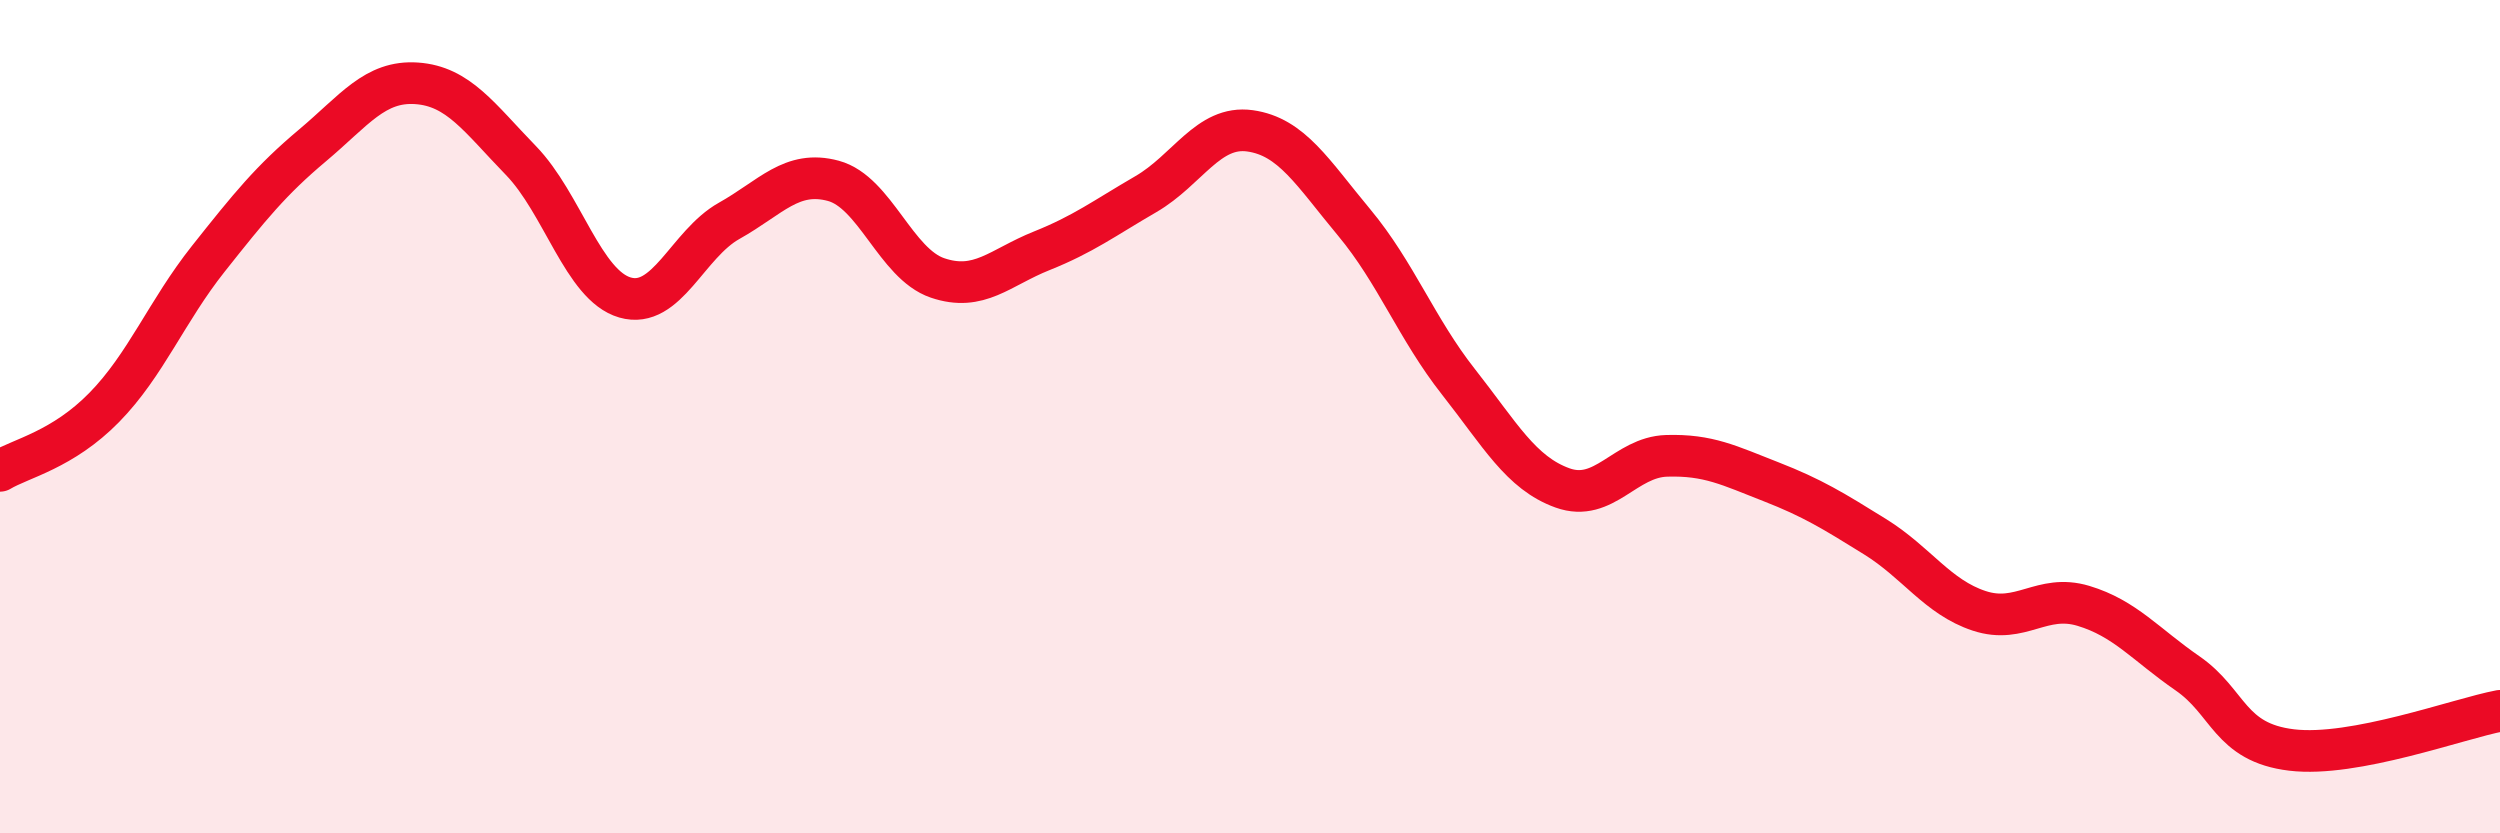
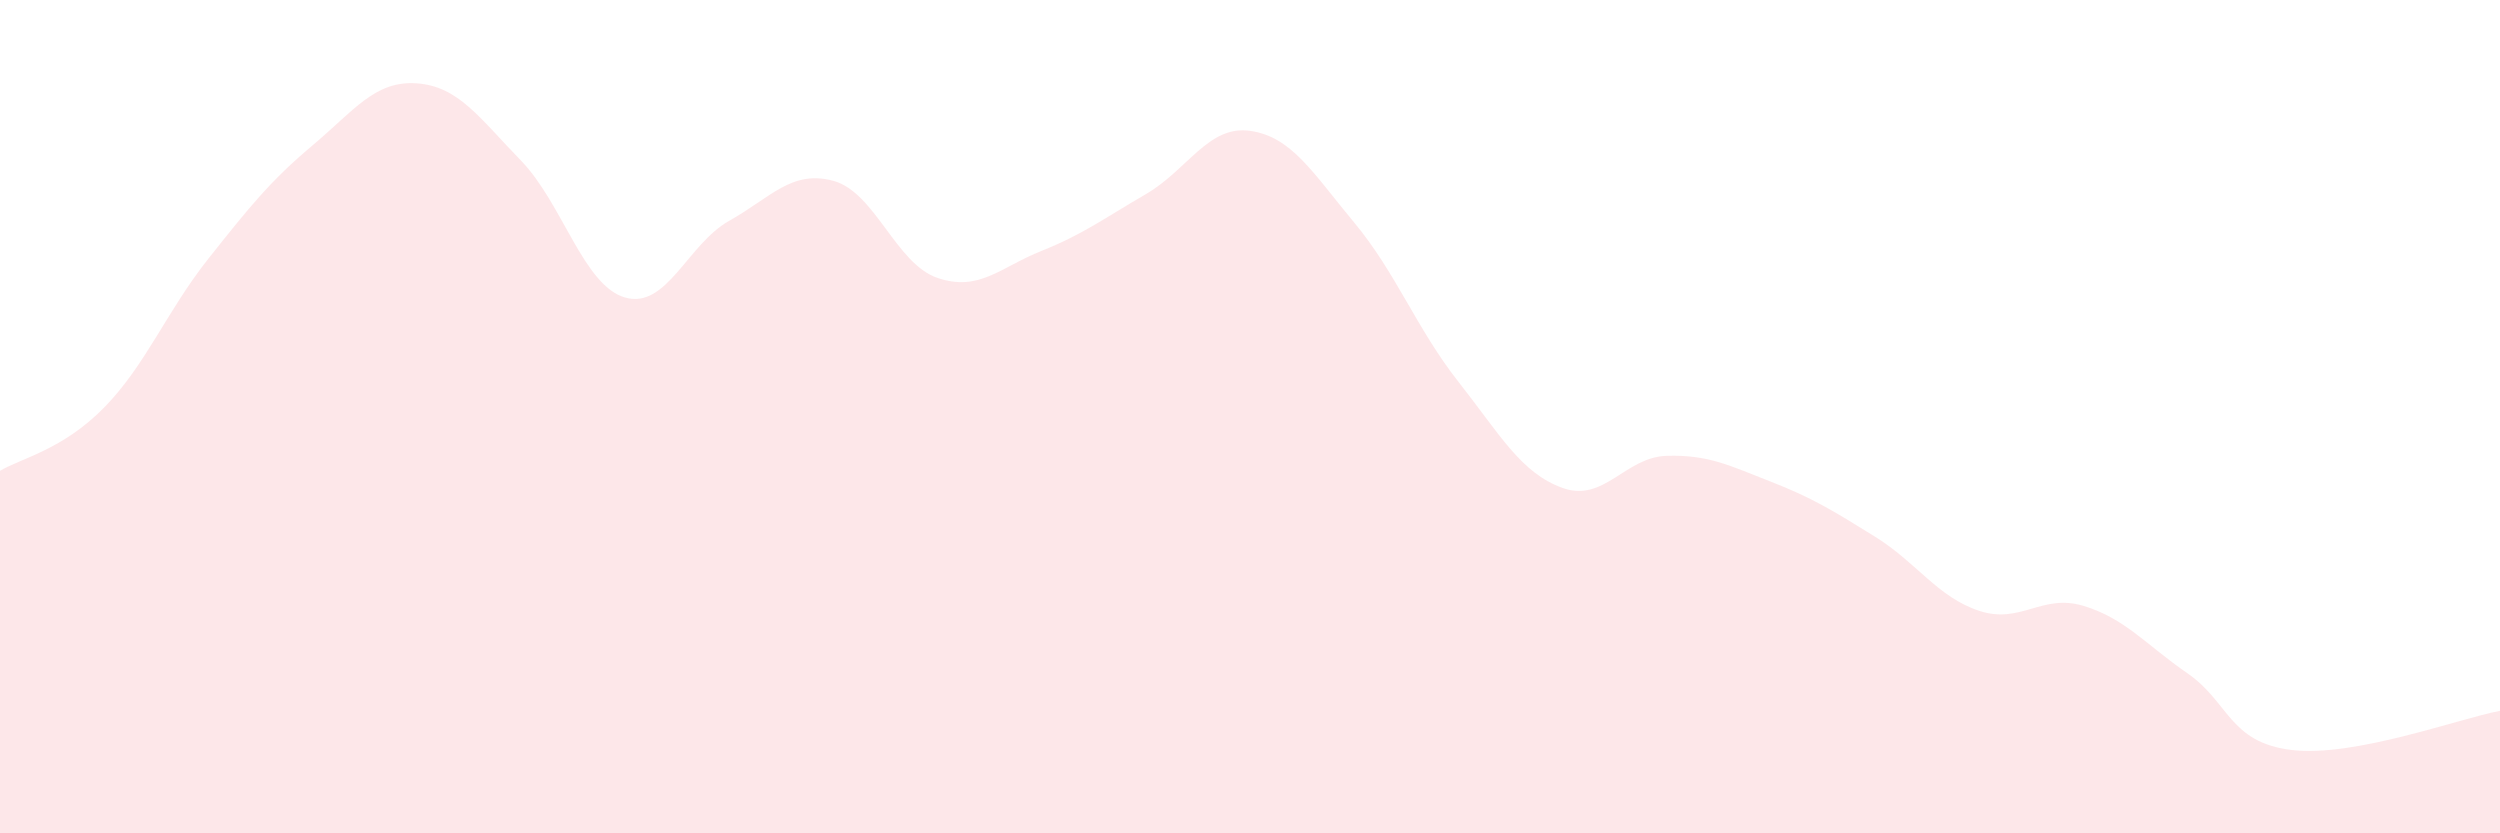
<svg xmlns="http://www.w3.org/2000/svg" width="60" height="20" viewBox="0 0 60 20">
  <path d="M 0,11.3 C 0.5,11 1.5,10.8 2.5,9.78 C 3.5,8.76 4,7.47 5,6.21 C 6,4.95 6.5,4.33 7.5,3.49 C 8.5,2.65 9,1.93 10,2 C 11,2.07 11.5,2.82 12.5,3.85 C 13.5,4.88 14,6.85 15,7.14 C 16,7.43 16.5,5.86 17.5,5.3 C 18.5,4.74 19,4.07 20,4.34 C 21,4.61 21.5,6.33 22.5,6.67 C 23.5,7.01 24,6.42 25,6.02 C 26,5.62 26.5,5.24 27.5,4.66 C 28.5,4.08 29,3 30,3.14 C 31,3.28 31.5,4.14 32.5,5.34 C 33.5,6.54 34,7.89 35,9.16 C 36,10.43 36.5,11.35 37.5,11.71 C 38.5,12.07 39,10.97 40,10.94 C 41,10.91 41.5,11.17 42.5,11.56 C 43.5,11.95 44,12.26 45,12.88 C 46,13.5 46.5,14.33 47.5,14.66 C 48.5,14.99 49,14.24 50,14.54 C 51,14.84 51.5,15.47 52.5,16.16 C 53.5,16.85 53.5,17.82 55,18 C 56.5,18.18 59,17.25 60,17.06L60 20L0 20Z" fill="#EB0A25" opacity="0.1" stroke-linecap="round" stroke-linejoin="round" />
-   <path d="M 0,11.3 C 0.5,11 1.5,10.8 2.5,9.78 C 3.5,8.76 4,7.47 5,6.21 C 6,4.95 6.5,4.33 7.5,3.49 C 8.5,2.65 9,1.93 10,2 C 11,2.07 11.5,2.82 12.5,3.85 C 13.5,4.88 14,6.85 15,7.14 C 16,7.43 16.5,5.86 17.5,5.3 C 18.5,4.74 19,4.07 20,4.34 C 21,4.61 21.5,6.33 22.5,6.67 C 23.5,7.01 24,6.42 25,6.02 C 26,5.62 26.5,5.24 27.5,4.66 C 28.5,4.08 29,3 30,3.14 C 31,3.28 31.5,4.14 32.5,5.34 C 33.5,6.54 34,7.89 35,9.16 C 36,10.43 36.5,11.35 37.5,11.71 C 38.5,12.07 39,10.97 40,10.94 C 41,10.91 41.5,11.17 42.5,11.56 C 43.5,11.95 44,12.26 45,12.88 C 46,13.5 46.5,14.33 47.5,14.66 C 48.5,14.99 49,14.24 50,14.54 C 51,14.84 51.5,15.47 52.5,16.16 C 53.5,16.85 53.5,17.82 55,18 C 56.5,18.18 59,17.25 60,17.06" stroke="#EB0A25" stroke-width="1" fill="none" stroke-linecap="round" stroke-linejoin="round" />
</svg>